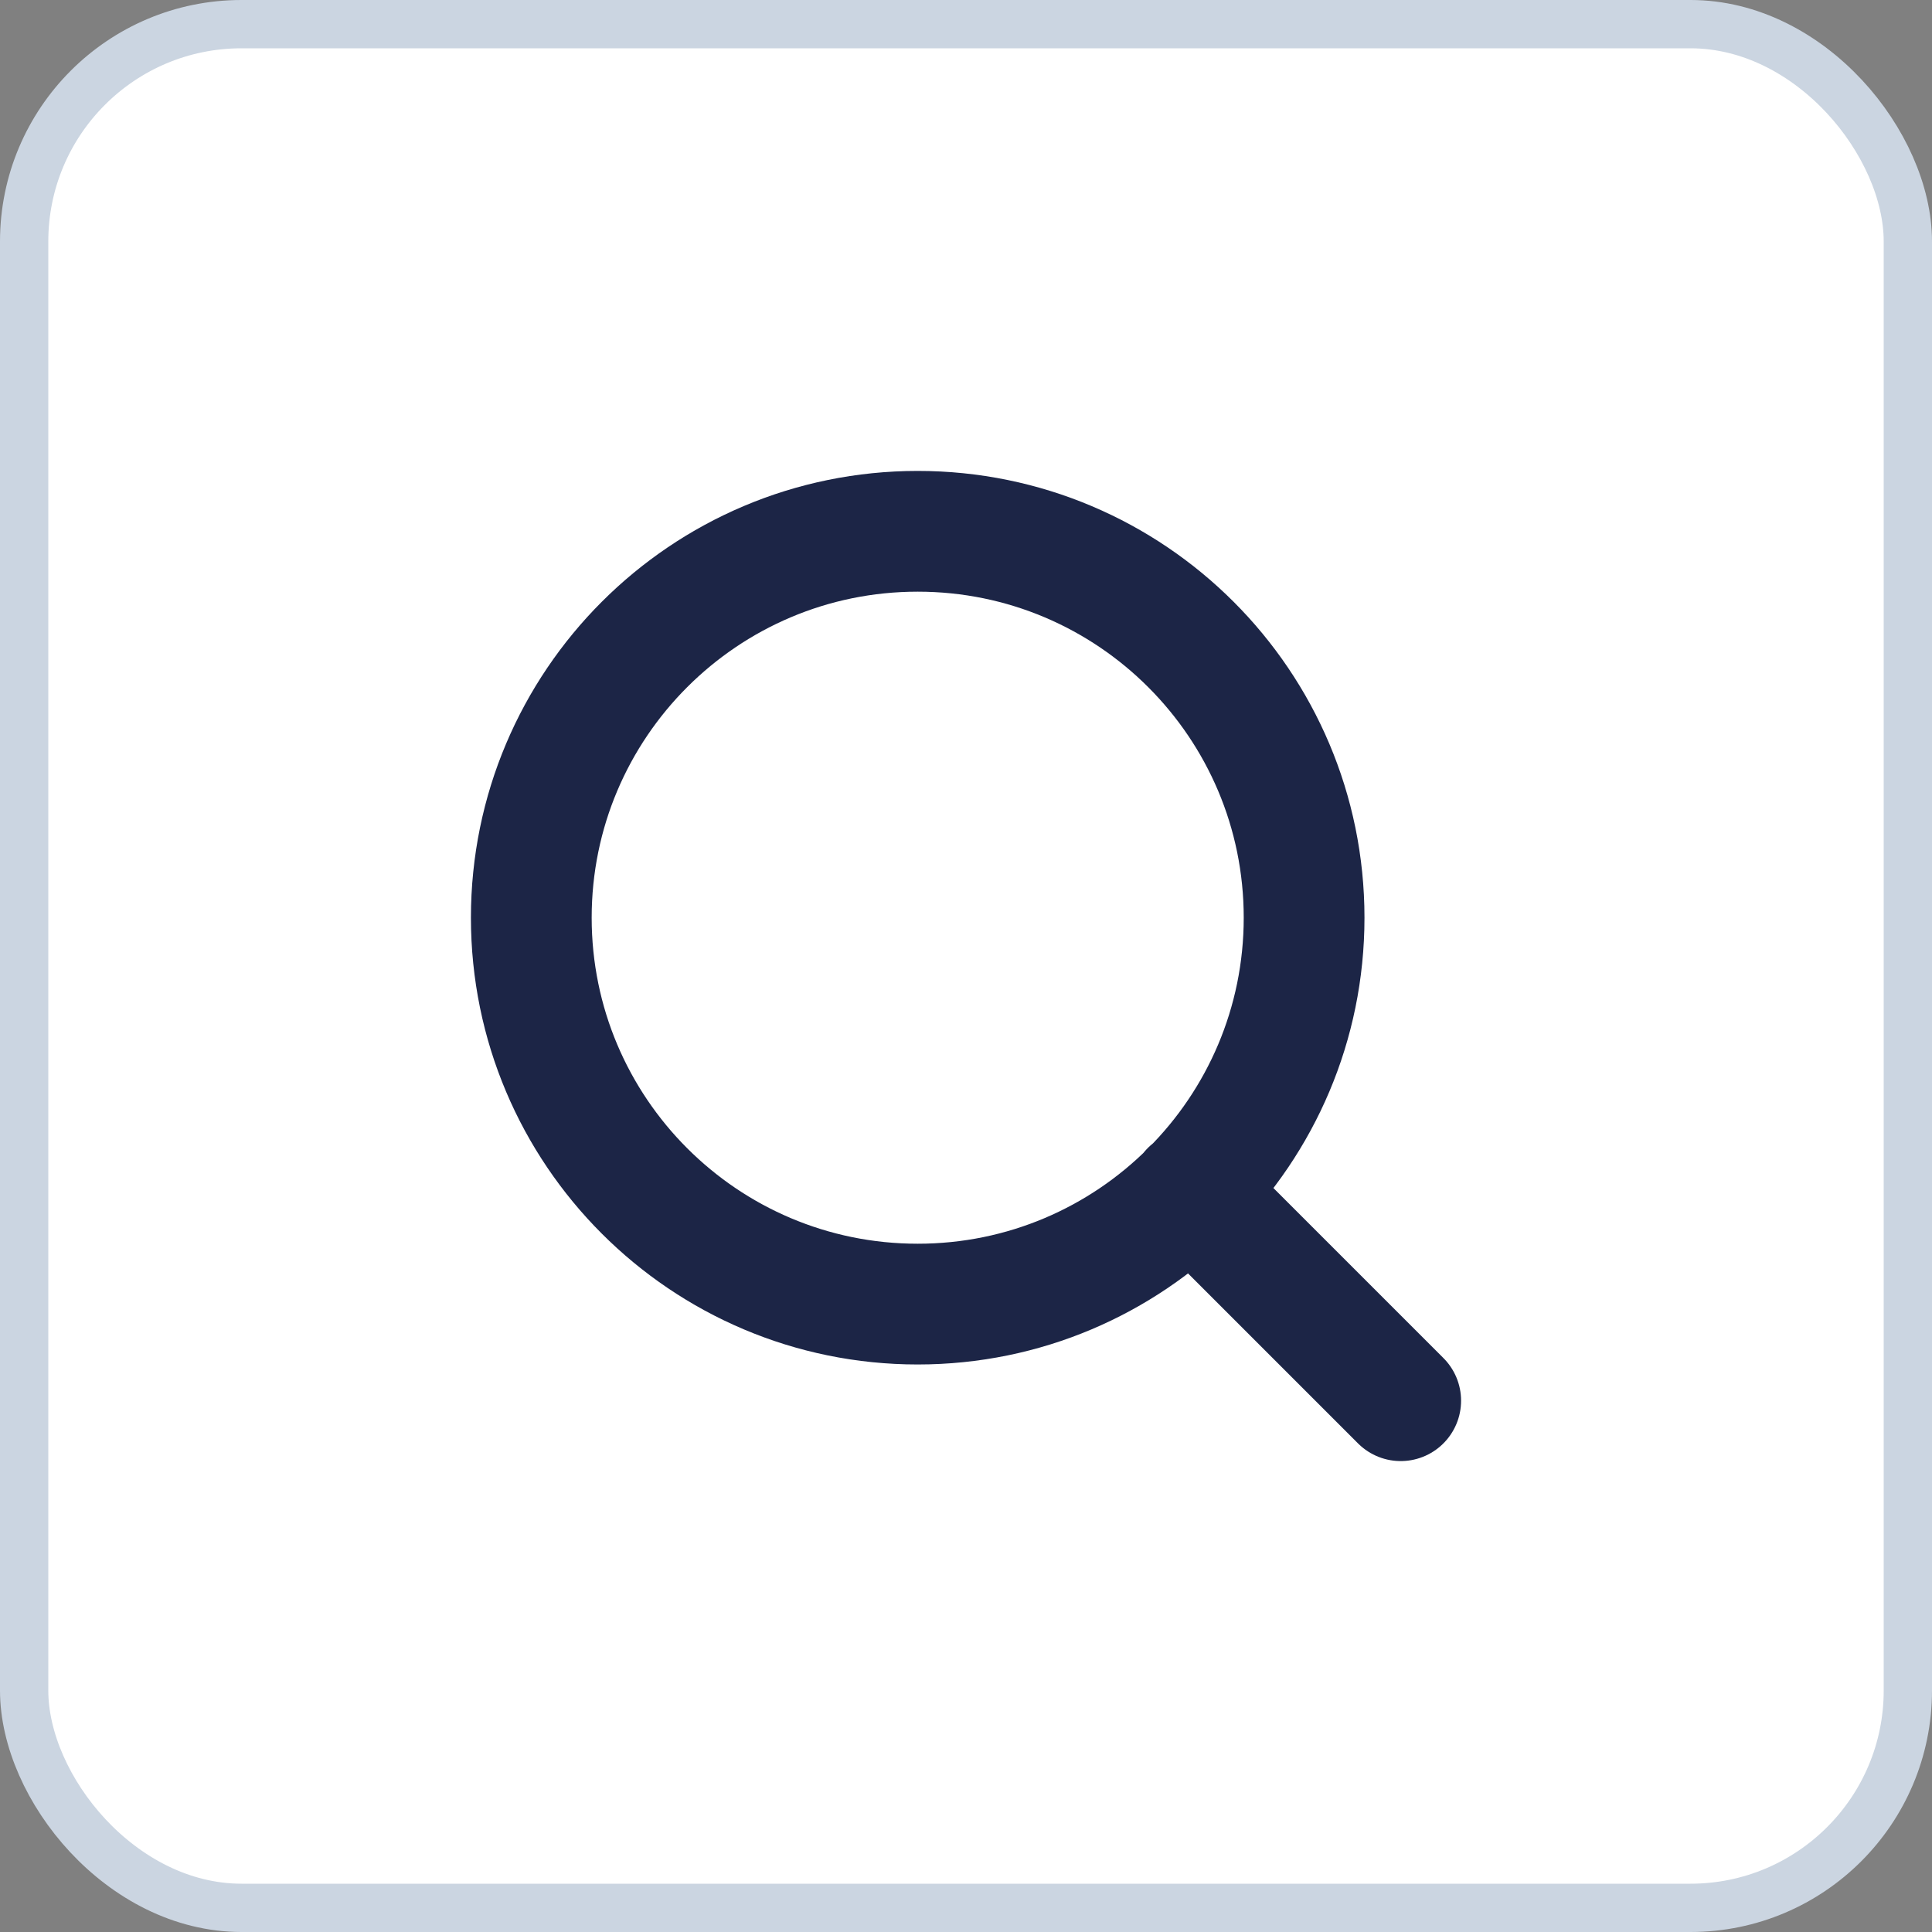
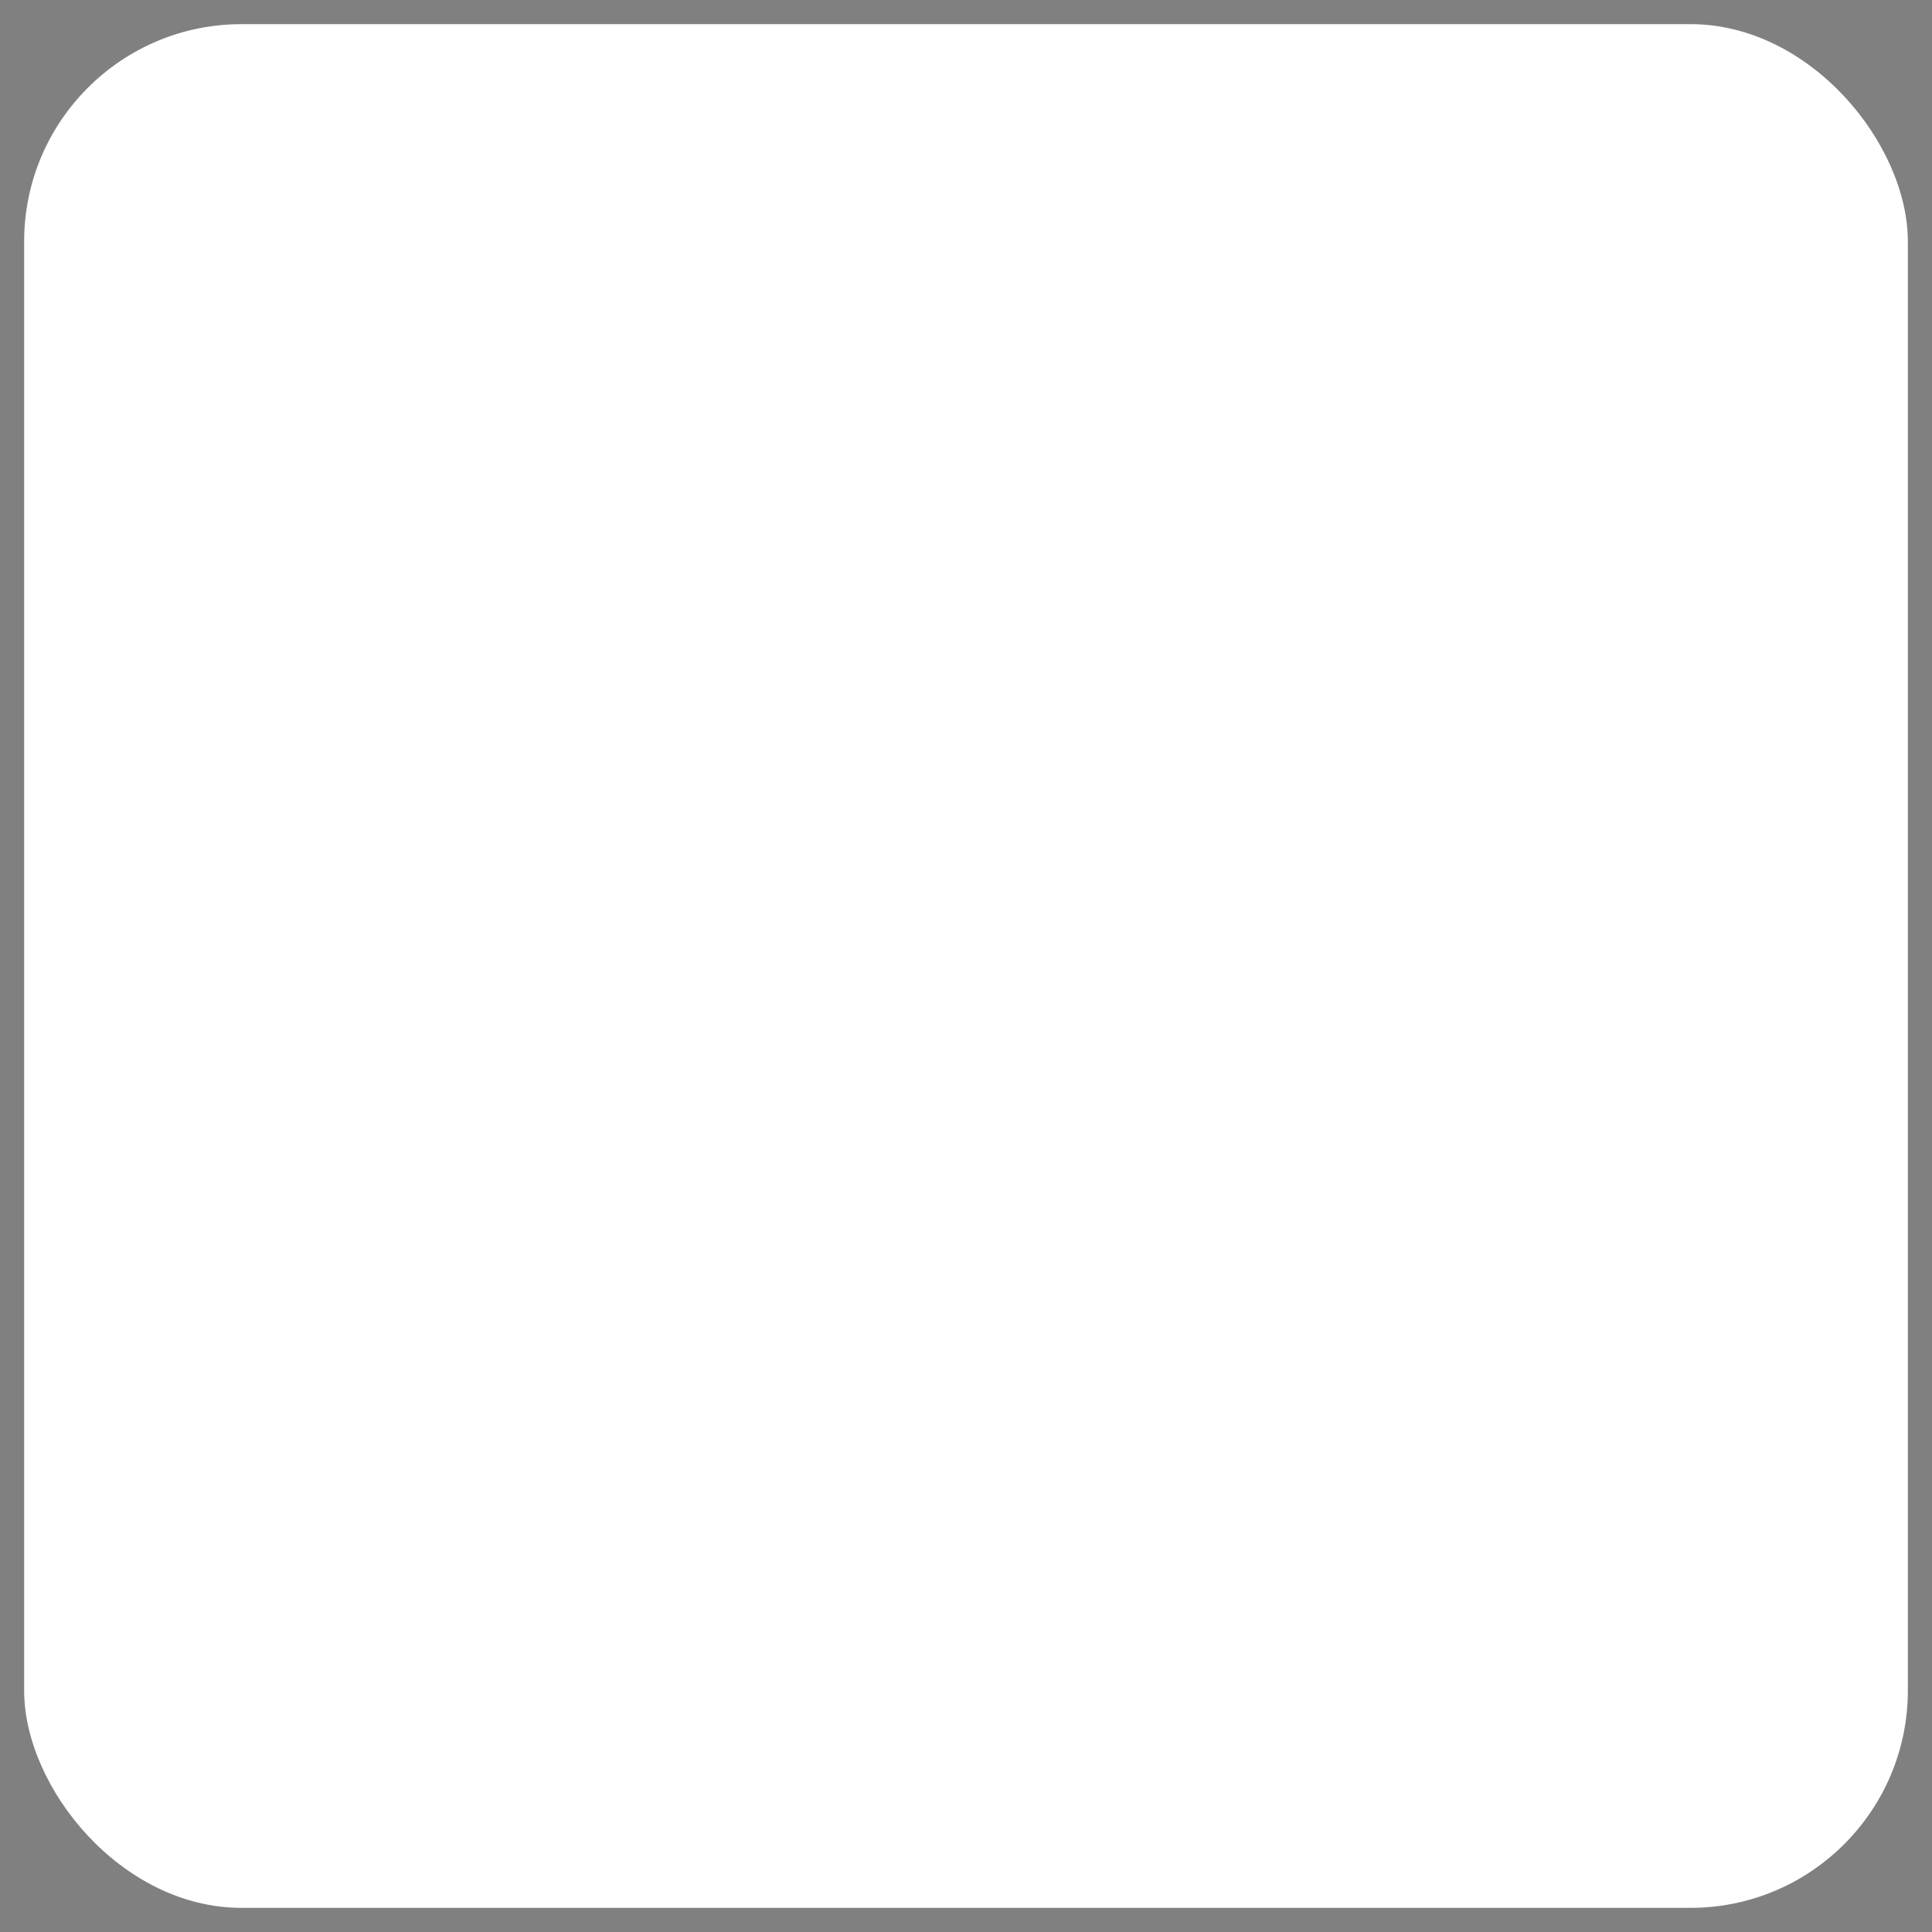
<svg xmlns="http://www.w3.org/2000/svg" width="40" height="40" viewBox="0 0 40 40" fill="none">
  <rect x="0" y="0" width="40" height="40" fill="#808080" stroke="none" />
  <rect x="0.5" y="0.5" width="39" height="39" rx="4.5" fill="white" />
-   <rect x="0.5" y="0.5" width="39" height="39" rx="4.5" stroke="#CBD5E1" />
-   <path d="M29 29L24.65 24.65M27 19C27 23.418 23.418 27 19 27C14.582 27 11 23.418 11 19C11 14.582 14.582 11 19 11C23.418 11 27 14.582 27 19Z" stroke="#1C2546" stroke-width="2.5" stroke-linecap="round" stroke-linejoin="round" />
</svg>